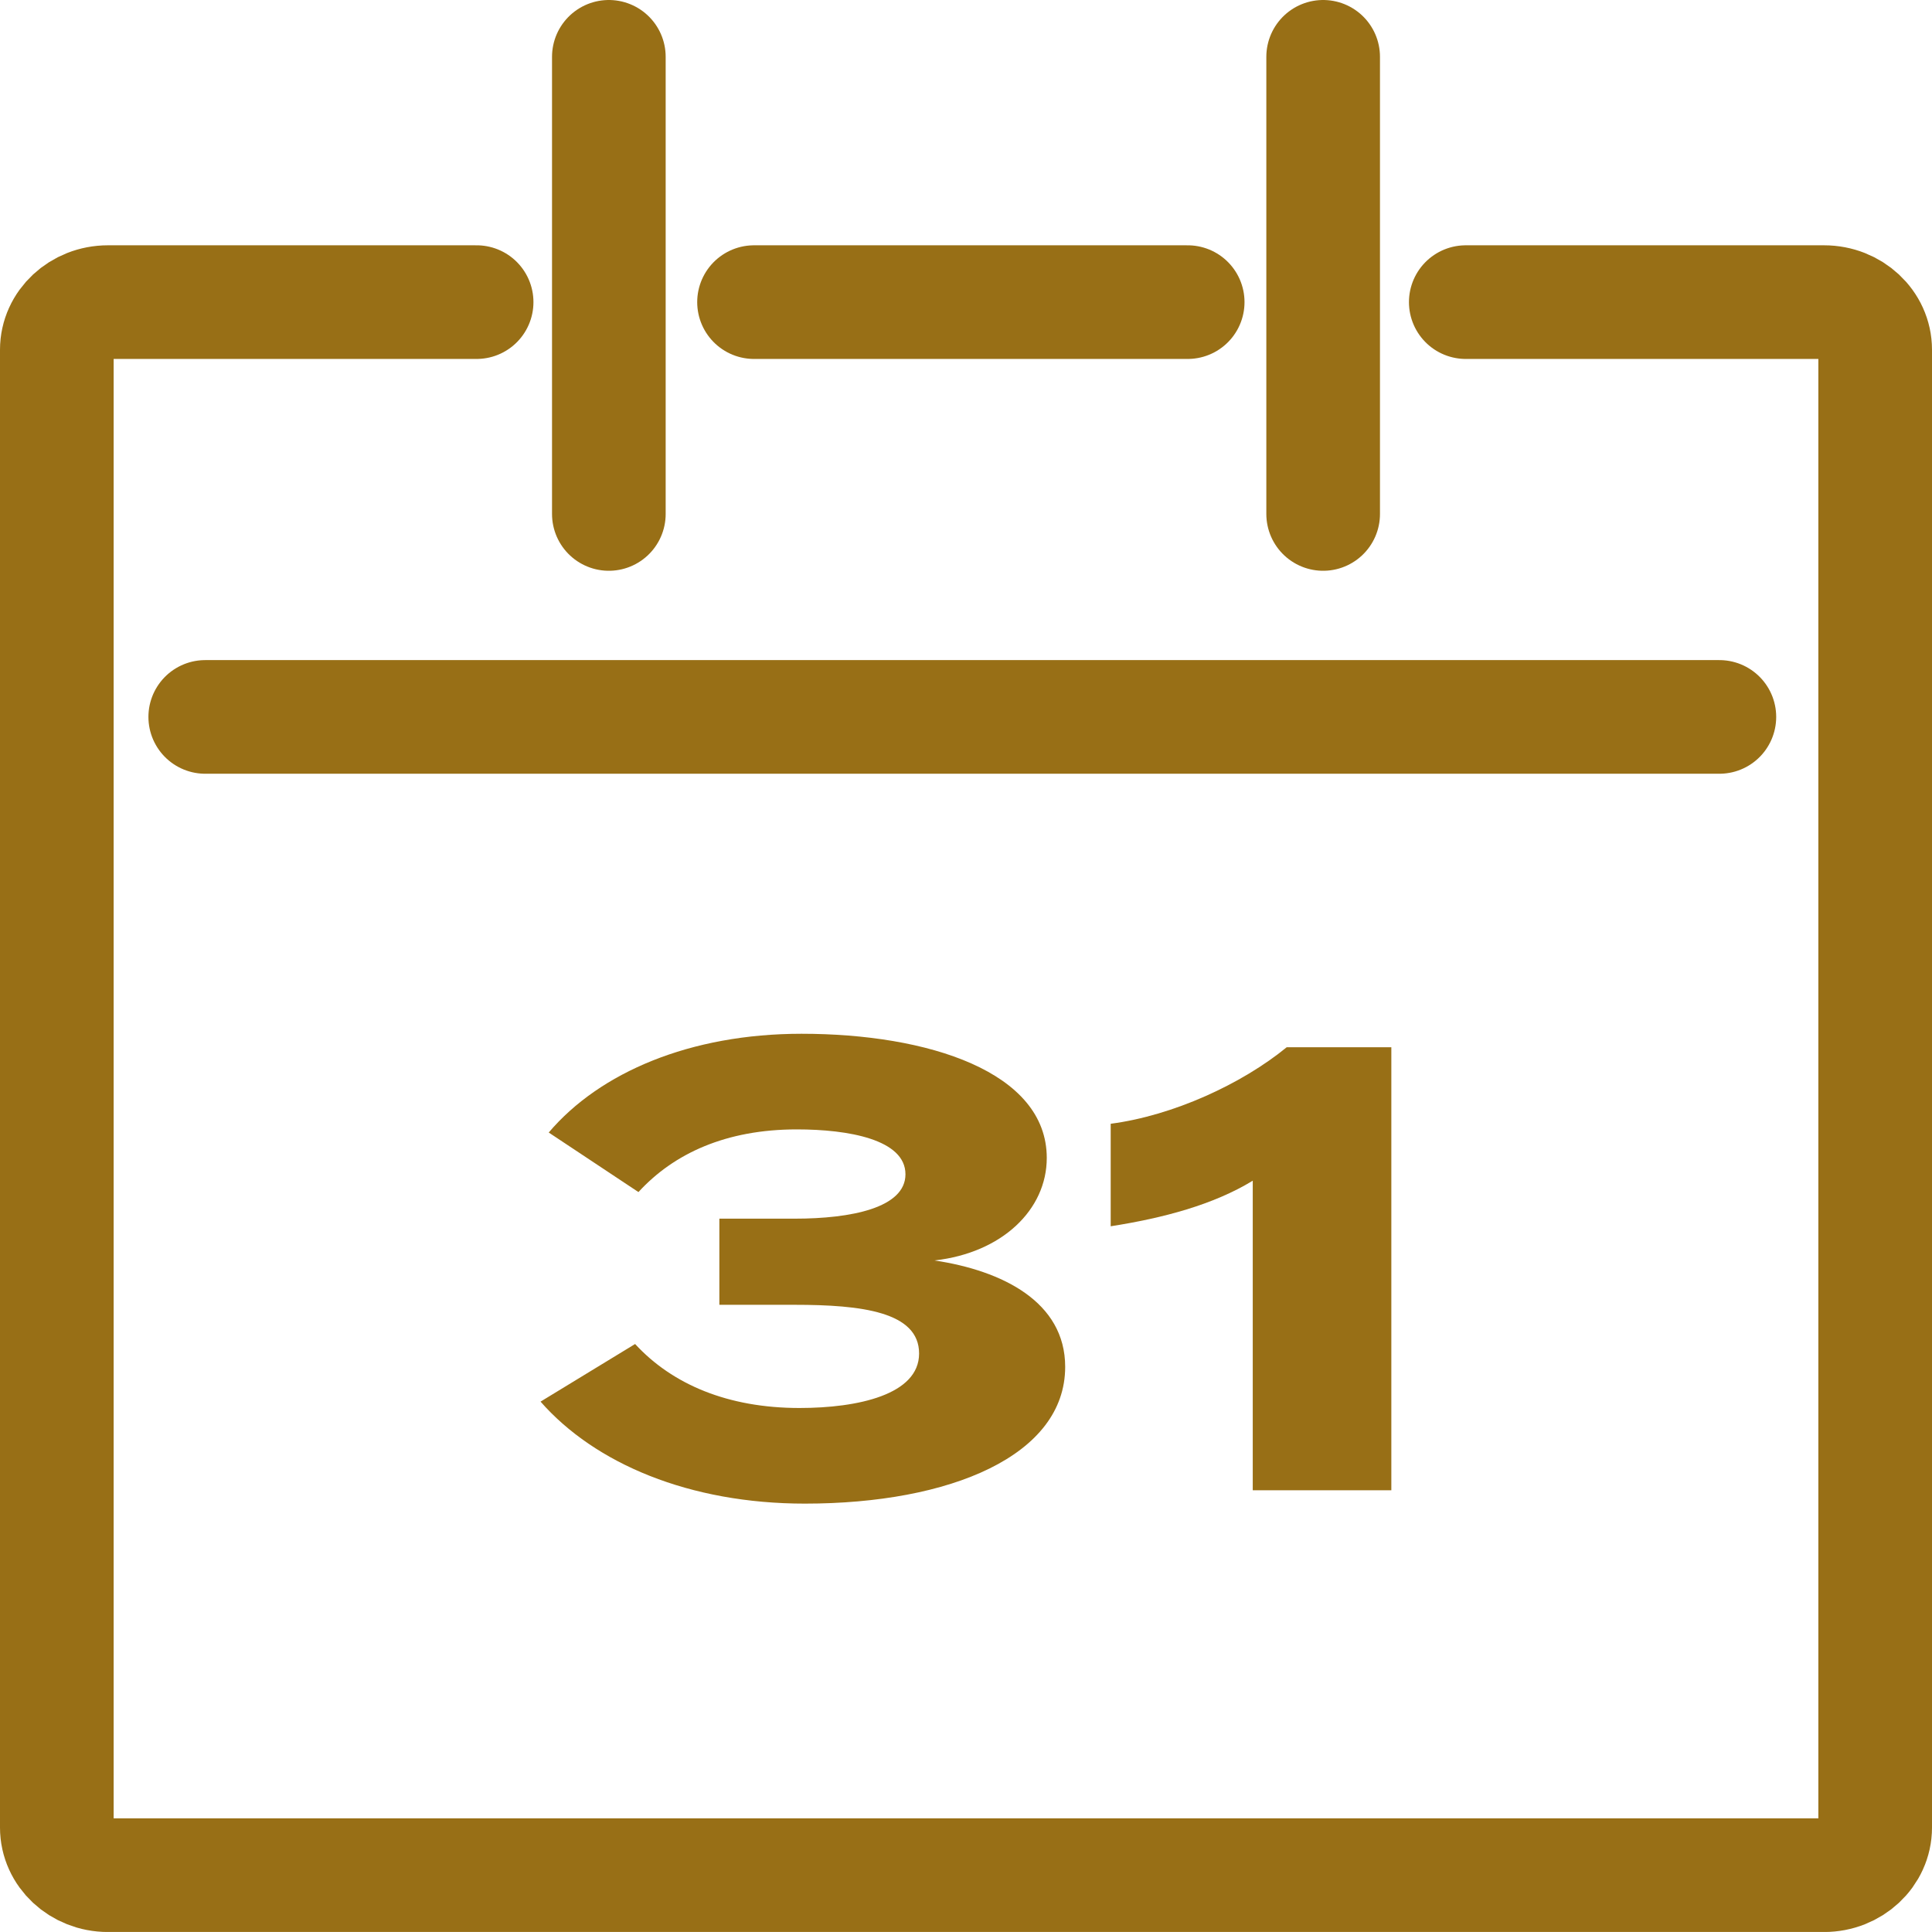
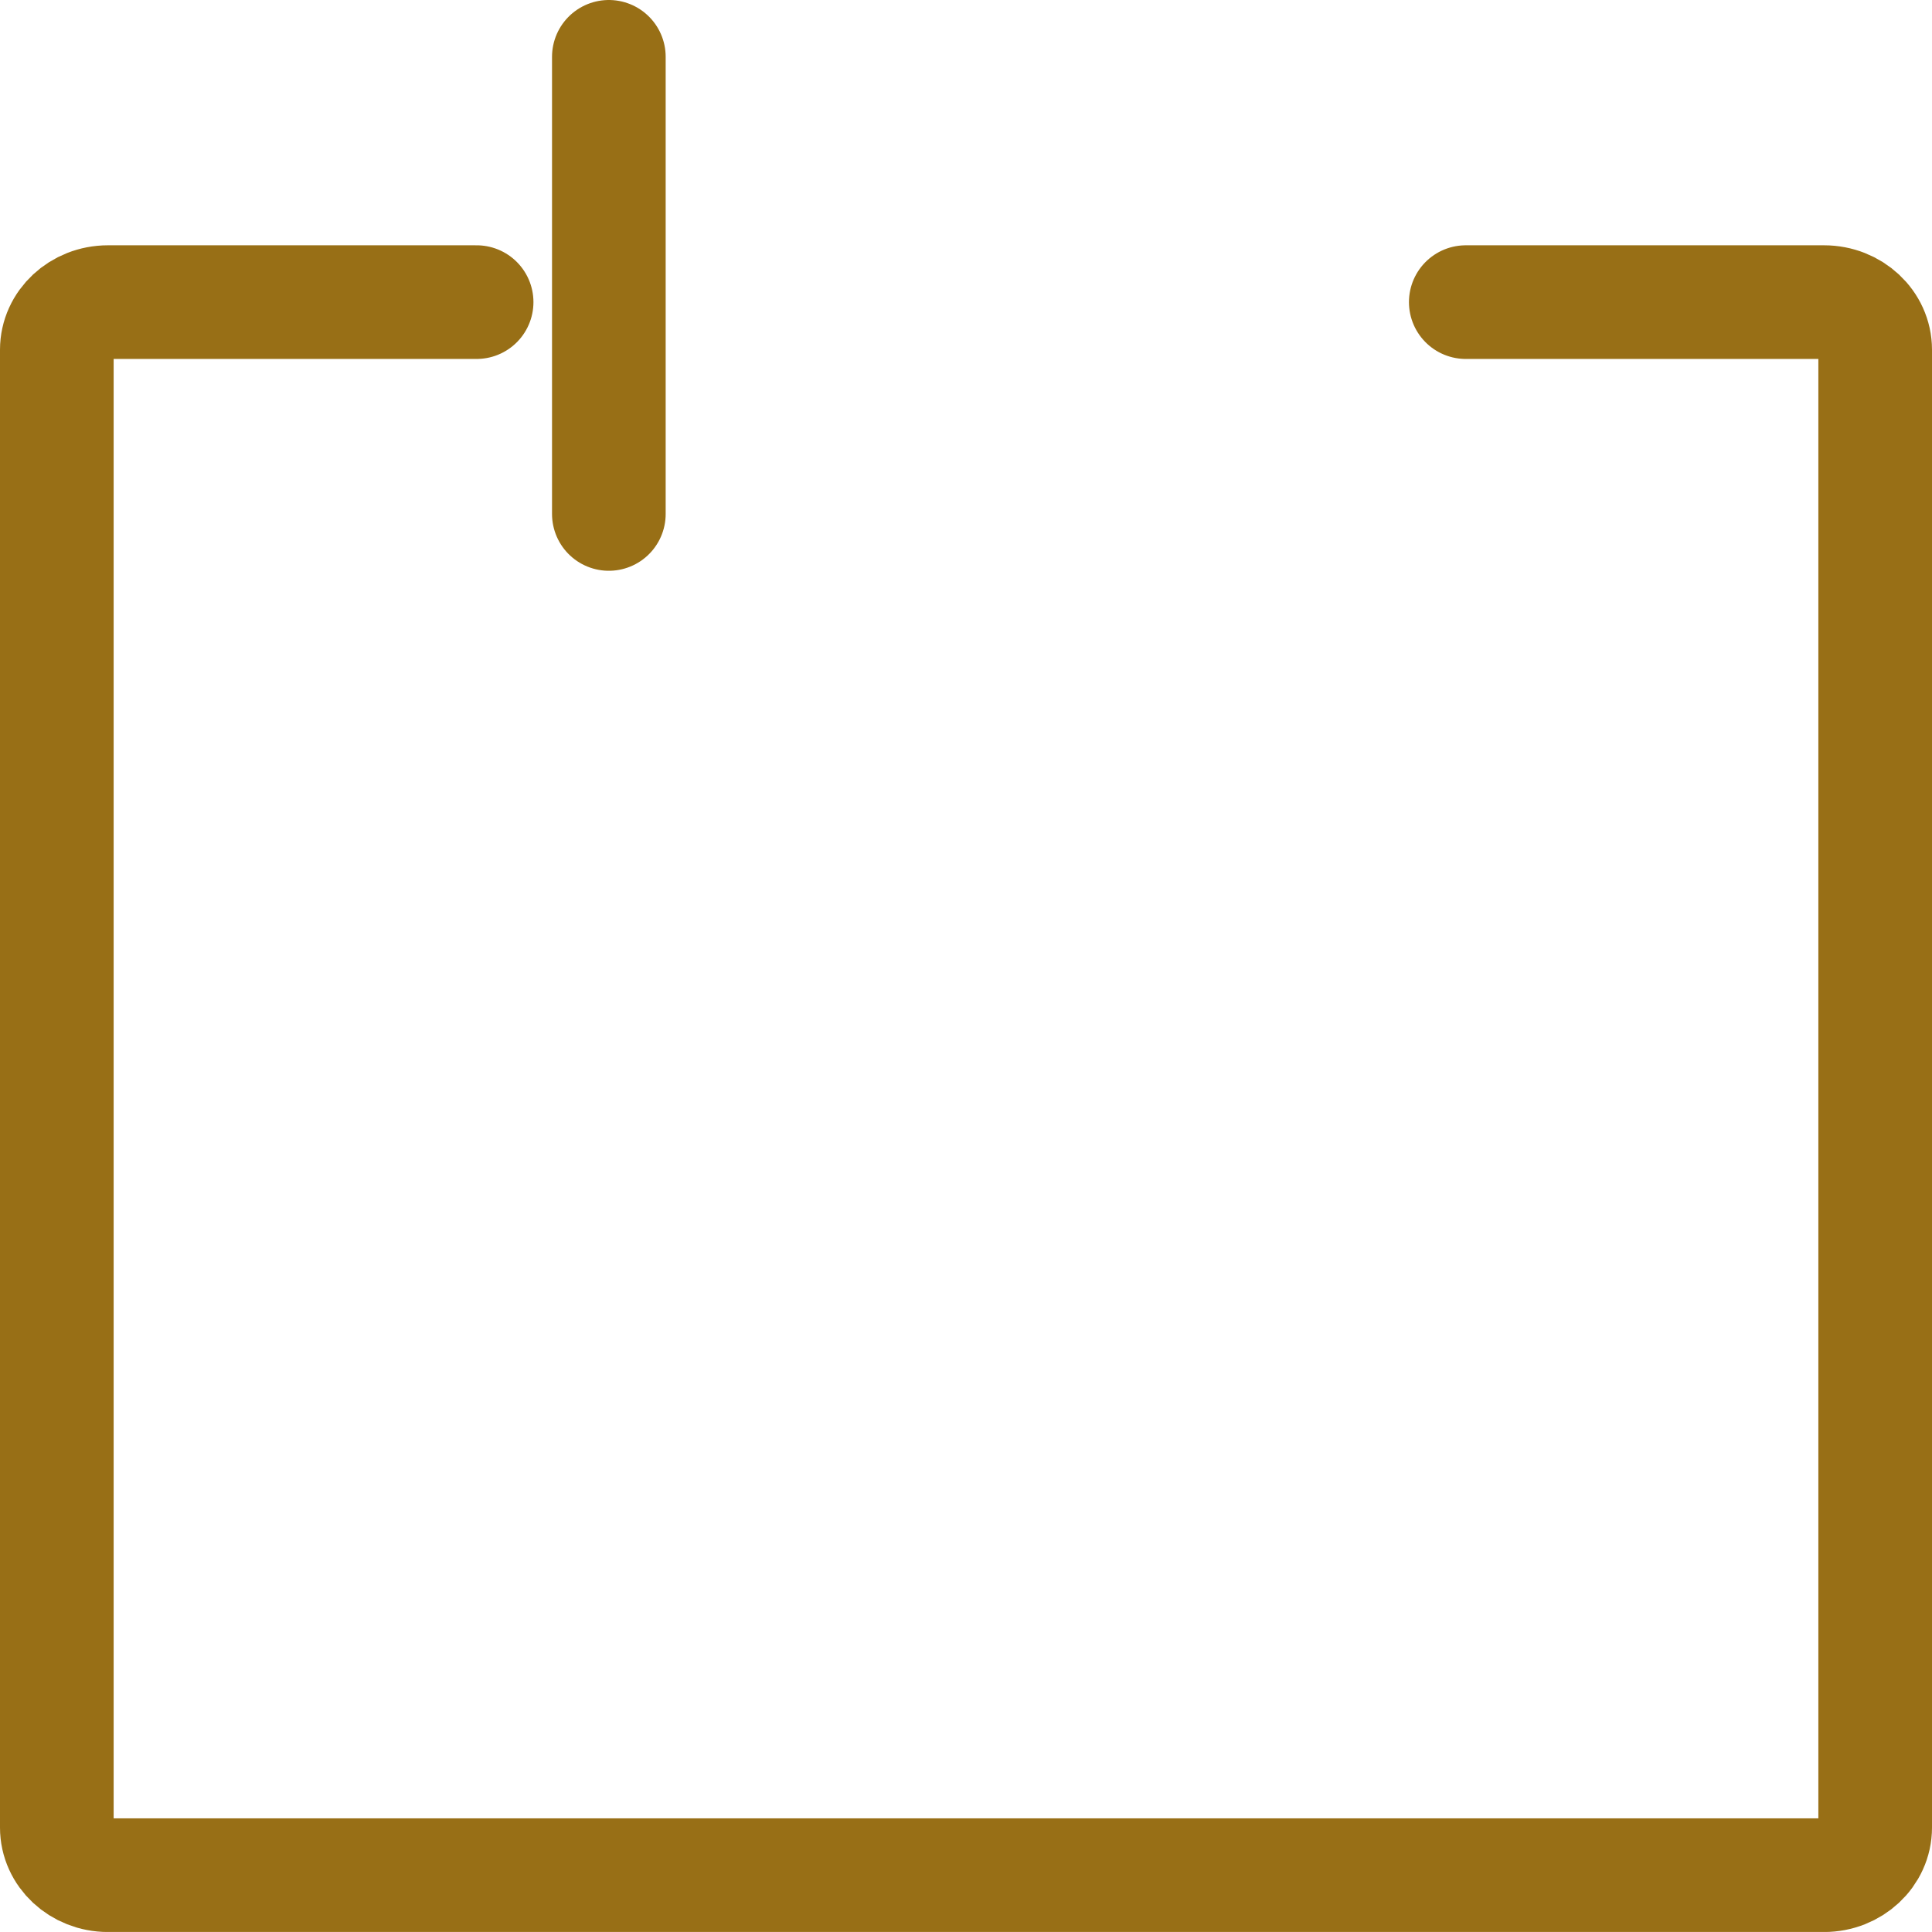
<svg xmlns="http://www.w3.org/2000/svg" id="Calque_2" width="34.001" height="34" viewBox="0 0 34.001 34">
  <g id="base">
-     <path d="M24.486,18.429v7.798h-2.439v-5.448c-.694.424-1.579.658-2.5.802v-1.804c1.1-.144,2.309-.701,3.098-1.347h1.841Z" fill="#986f16" />
-     <path d="M16.449,22.183c1.184.178,2.297.724,2.297,1.872,0,1.56-2.02,2.407-4.581,2.407-2.032,0-3.694-.703-4.652-1.795l1.664-1.014c.657.713,1.637,1.126,2.893,1.126,1.029,0,2.105-.235,2.105-.959,0-.735-1.017-.857-2.189-.857h-1.326v-1.516h1.326c.993,0,1.949-.19,1.949-.781,0-.612-1.003-.79-1.912-.79-1.245,0-2.164.423-2.787,1.103l-1.579-1.048c.897-1.057,2.488-1.738,4.449-1.738,2.225,0,4.316.669,4.316,2.185,0,.913-.789,1.67-1.973,1.804Z" fill="#986f16" />
    <path d="M25.796,5.317h6.306c.496,0,.899.375.899.838v26.008c0,.462-.403.838-.899.838H1.899c-.496,0-.899-.375-.899-.838V6.155c0-.462.403-.838.899-.838h6.489" fill="none" stroke="#986f16" stroke-linecap="round" stroke-linejoin="round" stroke-width="2" />
-     <line x1="13.27" y1="5.317" x2="20.902" y2="5.317" fill="none" stroke="#986f16" stroke-linecap="round" stroke-linejoin="round" stroke-width="2" />
    <line x1="10.715" y1="9.045" x2="10.715" y2="1" fill="none" stroke="#986f16" stroke-linecap="round" stroke-linejoin="round" stroke-width="2" />
-     <line x1="23.286" y1="9.045" x2="23.286" y2="1" fill="none" stroke="#986f16" stroke-linecap="round" stroke-linejoin="round" stroke-width="2" />
-     <line x1="3.612" y1="12.617" x2="30.259" y2="12.617" fill="none" stroke="#986f16" stroke-linecap="round" stroke-linejoin="round" stroke-width="2" />
  </g>
</svg>